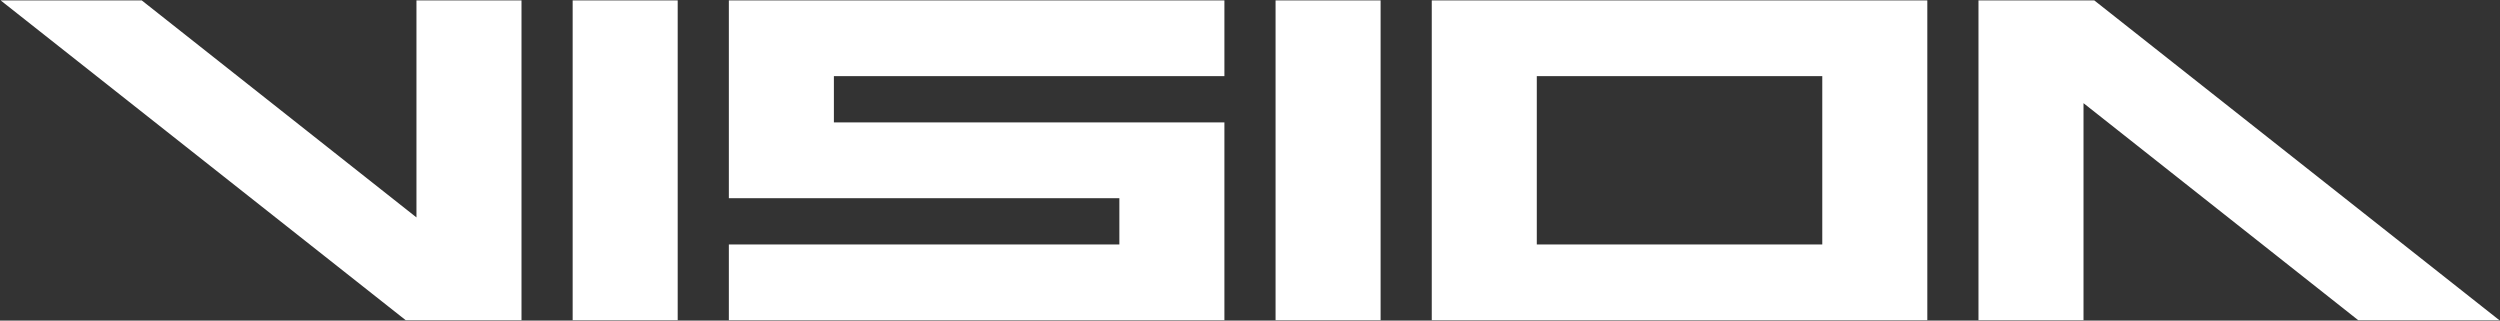
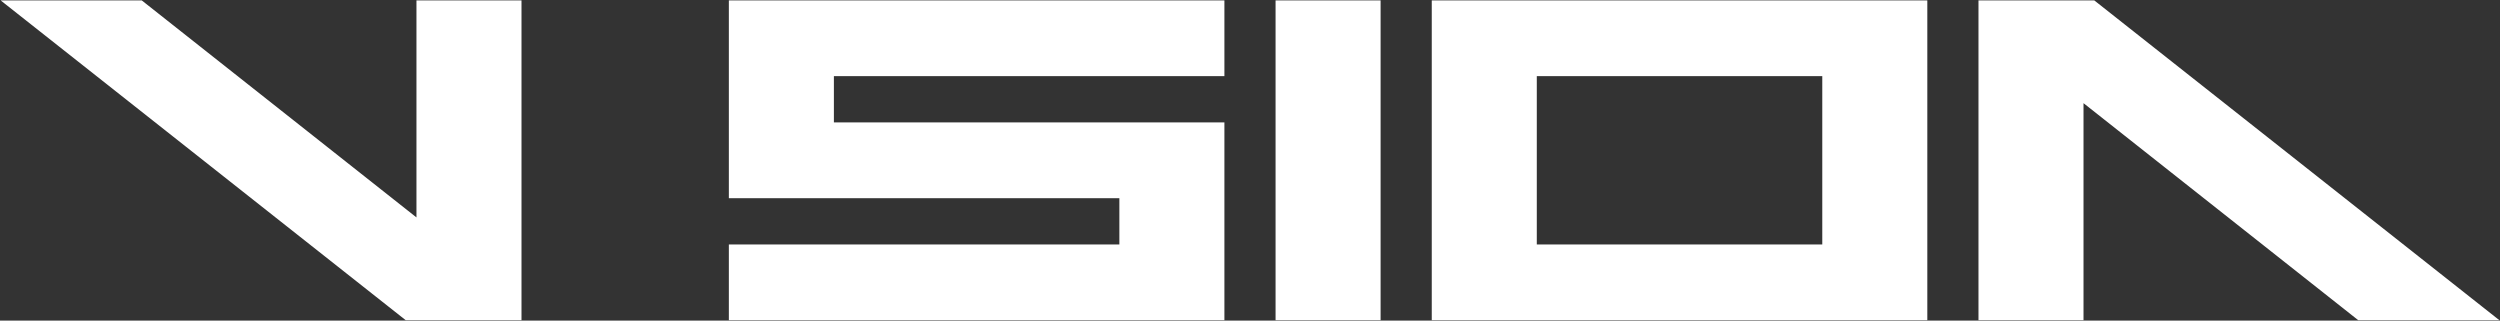
<svg xmlns="http://www.w3.org/2000/svg" viewBox="0 0 928 119" data-name="Layer 1" id="Layer_1">
  <rect x="0" y="0" width="928" height="119" fill="#333333" stroke="none" />
  <defs>
    <style>
      .cls-1 {
        fill: #fff;
        stroke: #fff;
        stroke-miterlimit: 10;
        stroke-width: 10px;
      }
    </style>
  </defs>
  <path d="M14.63,5.14h36.24l108.72,85.89V5.14h28.99v108.72h-36.24L14.63,5.14Z" class="cls-1" />
-   <path d="M246.56,113.86h-28.99V5.14h28.99v108.72Z" class="cls-1" />
  <path d="M449.5,5.14v18.12h-144.96v27.18h144.96v63.42h-173.95v-18.12h144.96v-27.18h-144.96V5.14h173.95,0Z" class="cls-1" />
  <path d="M507.48,113.86h-28.99V5.14h28.99v108.72Z" class="cls-1" />
  <path d="M536.47,5.14h173.95v108.72h-173.95V5.14ZM565.46,23.26v72.48h115.97V23.26h-115.97Z" class="cls-1" />
-   <path d="M913.36,113.86h-36.24l-108.72-85.89v85.89h-28.99V5.14h36.24l137.71,108.72h0Z" class="cls-1" />
+   <path d="M913.36,113.86h-36.24l-108.72-85.89v85.89h-28.99V5.14h36.24l137.71,108.72Z" class="cls-1" />
</svg>